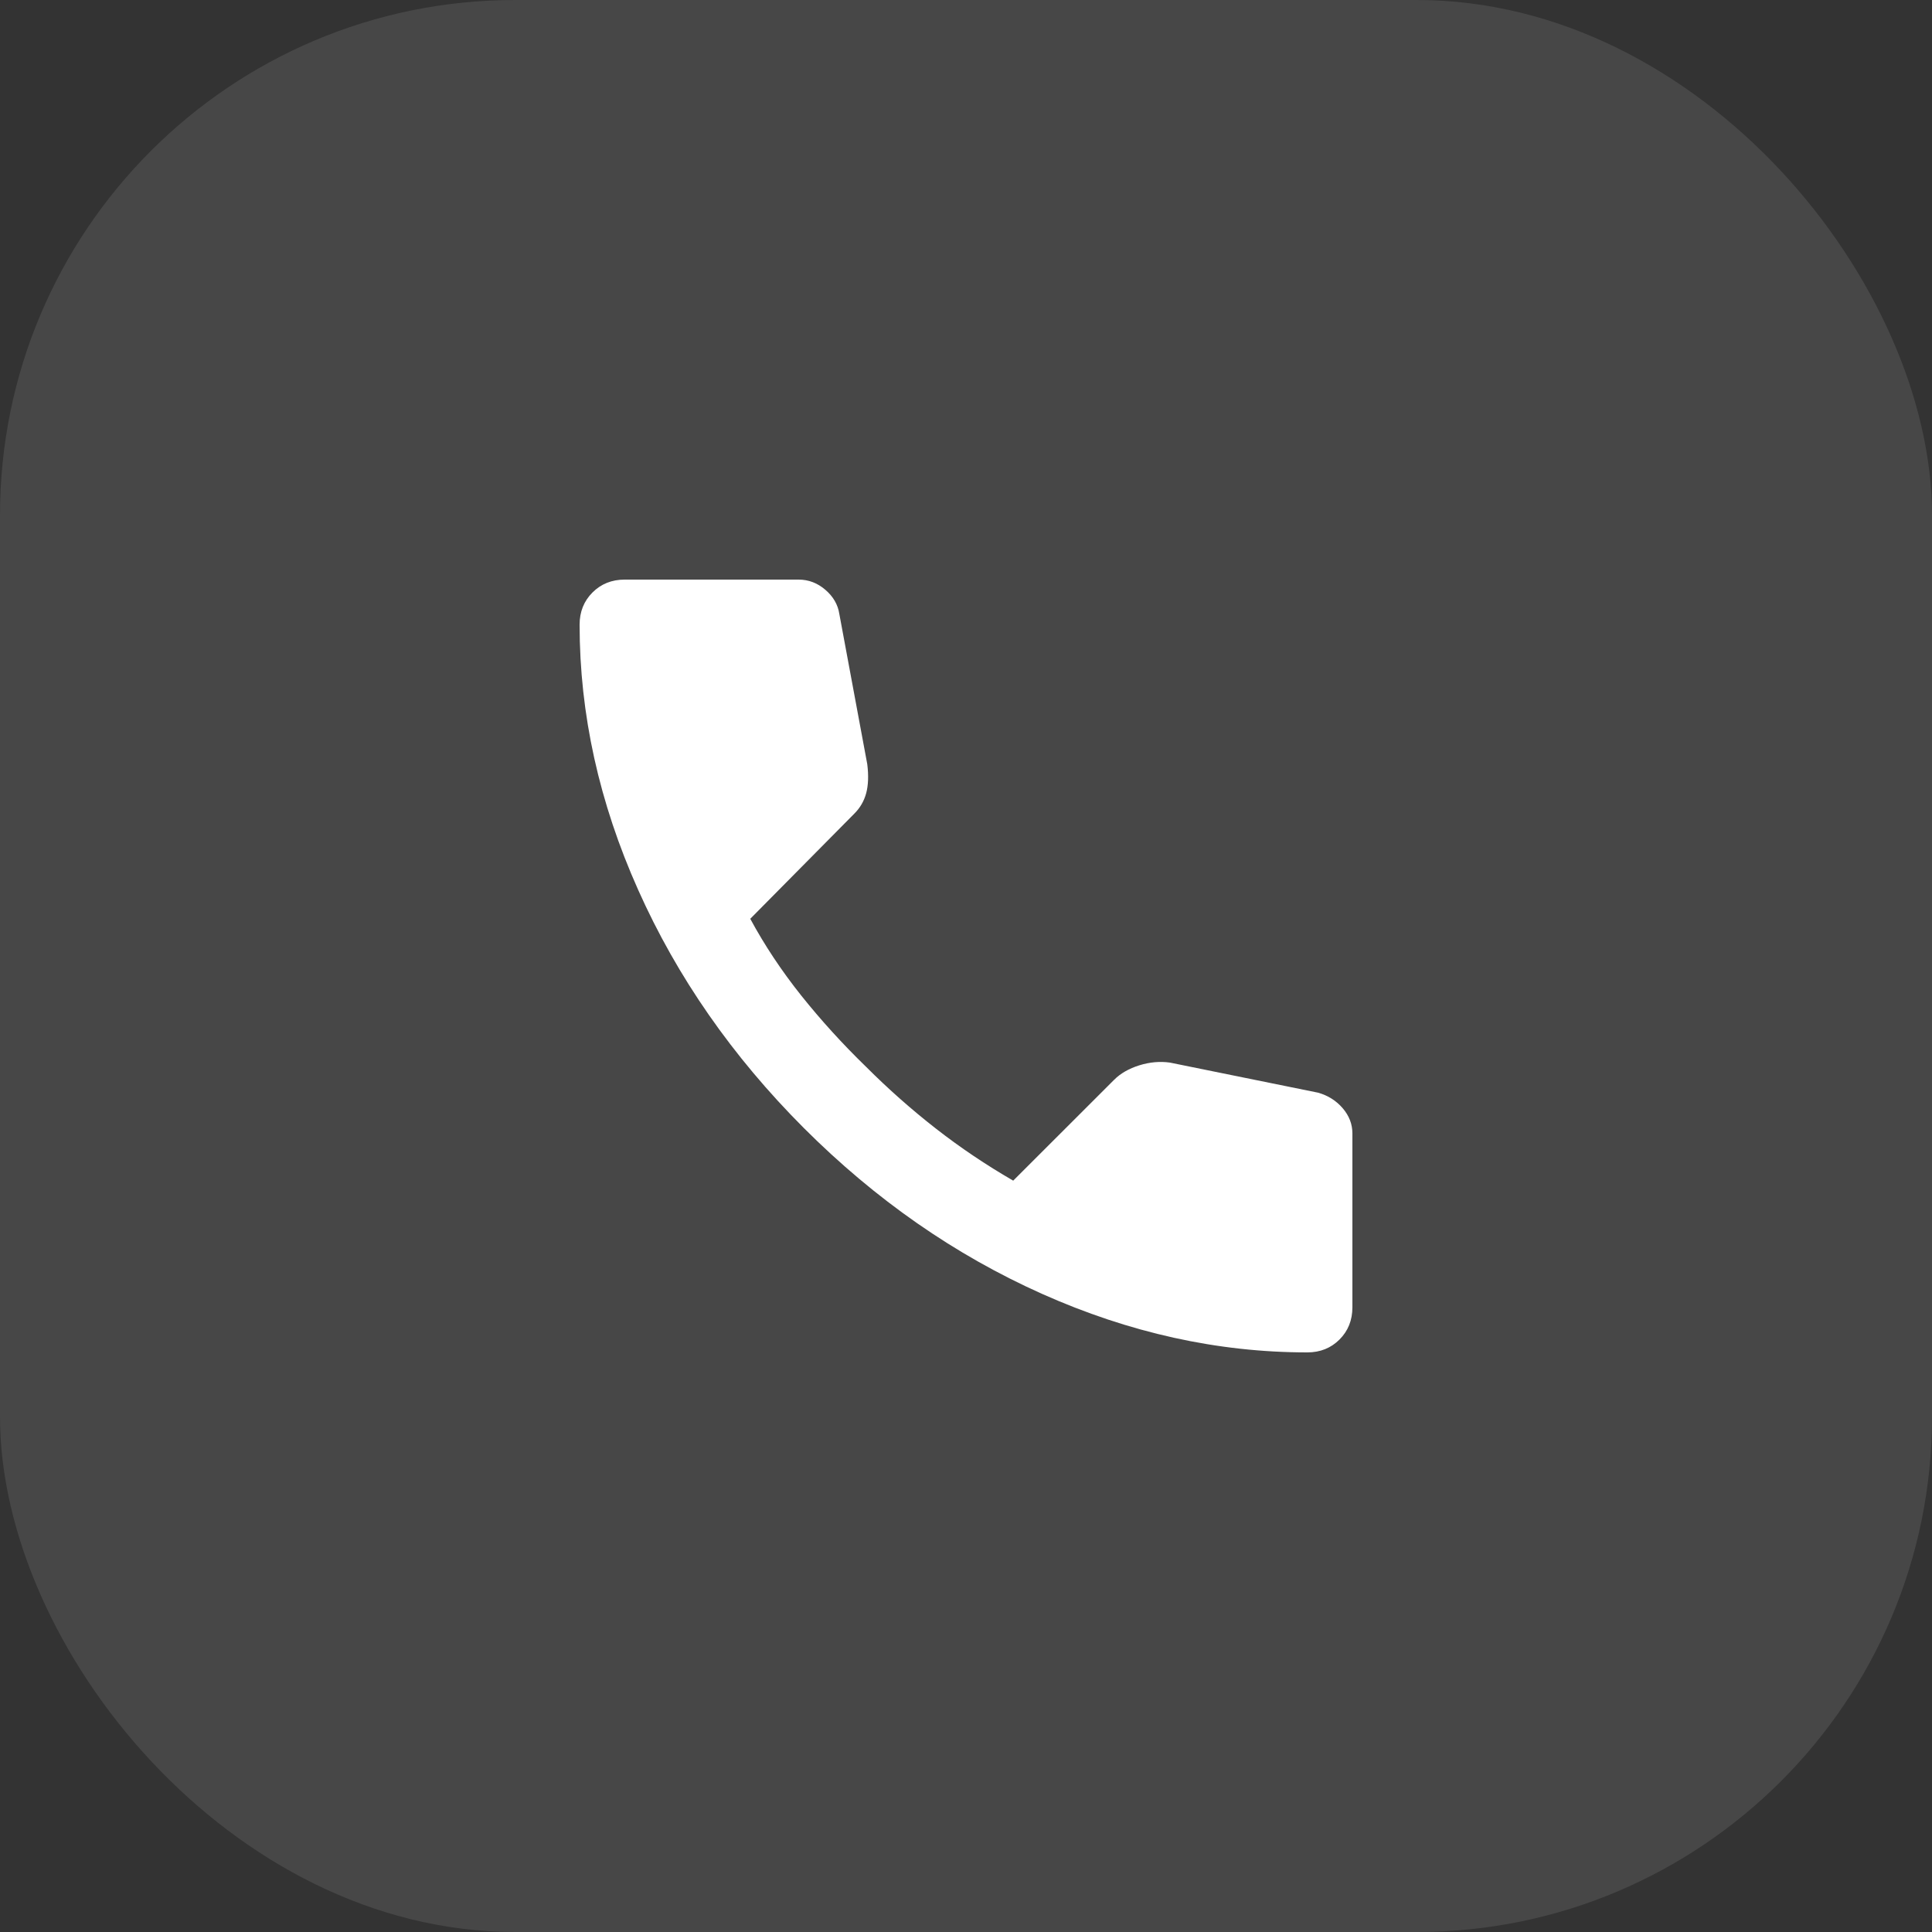
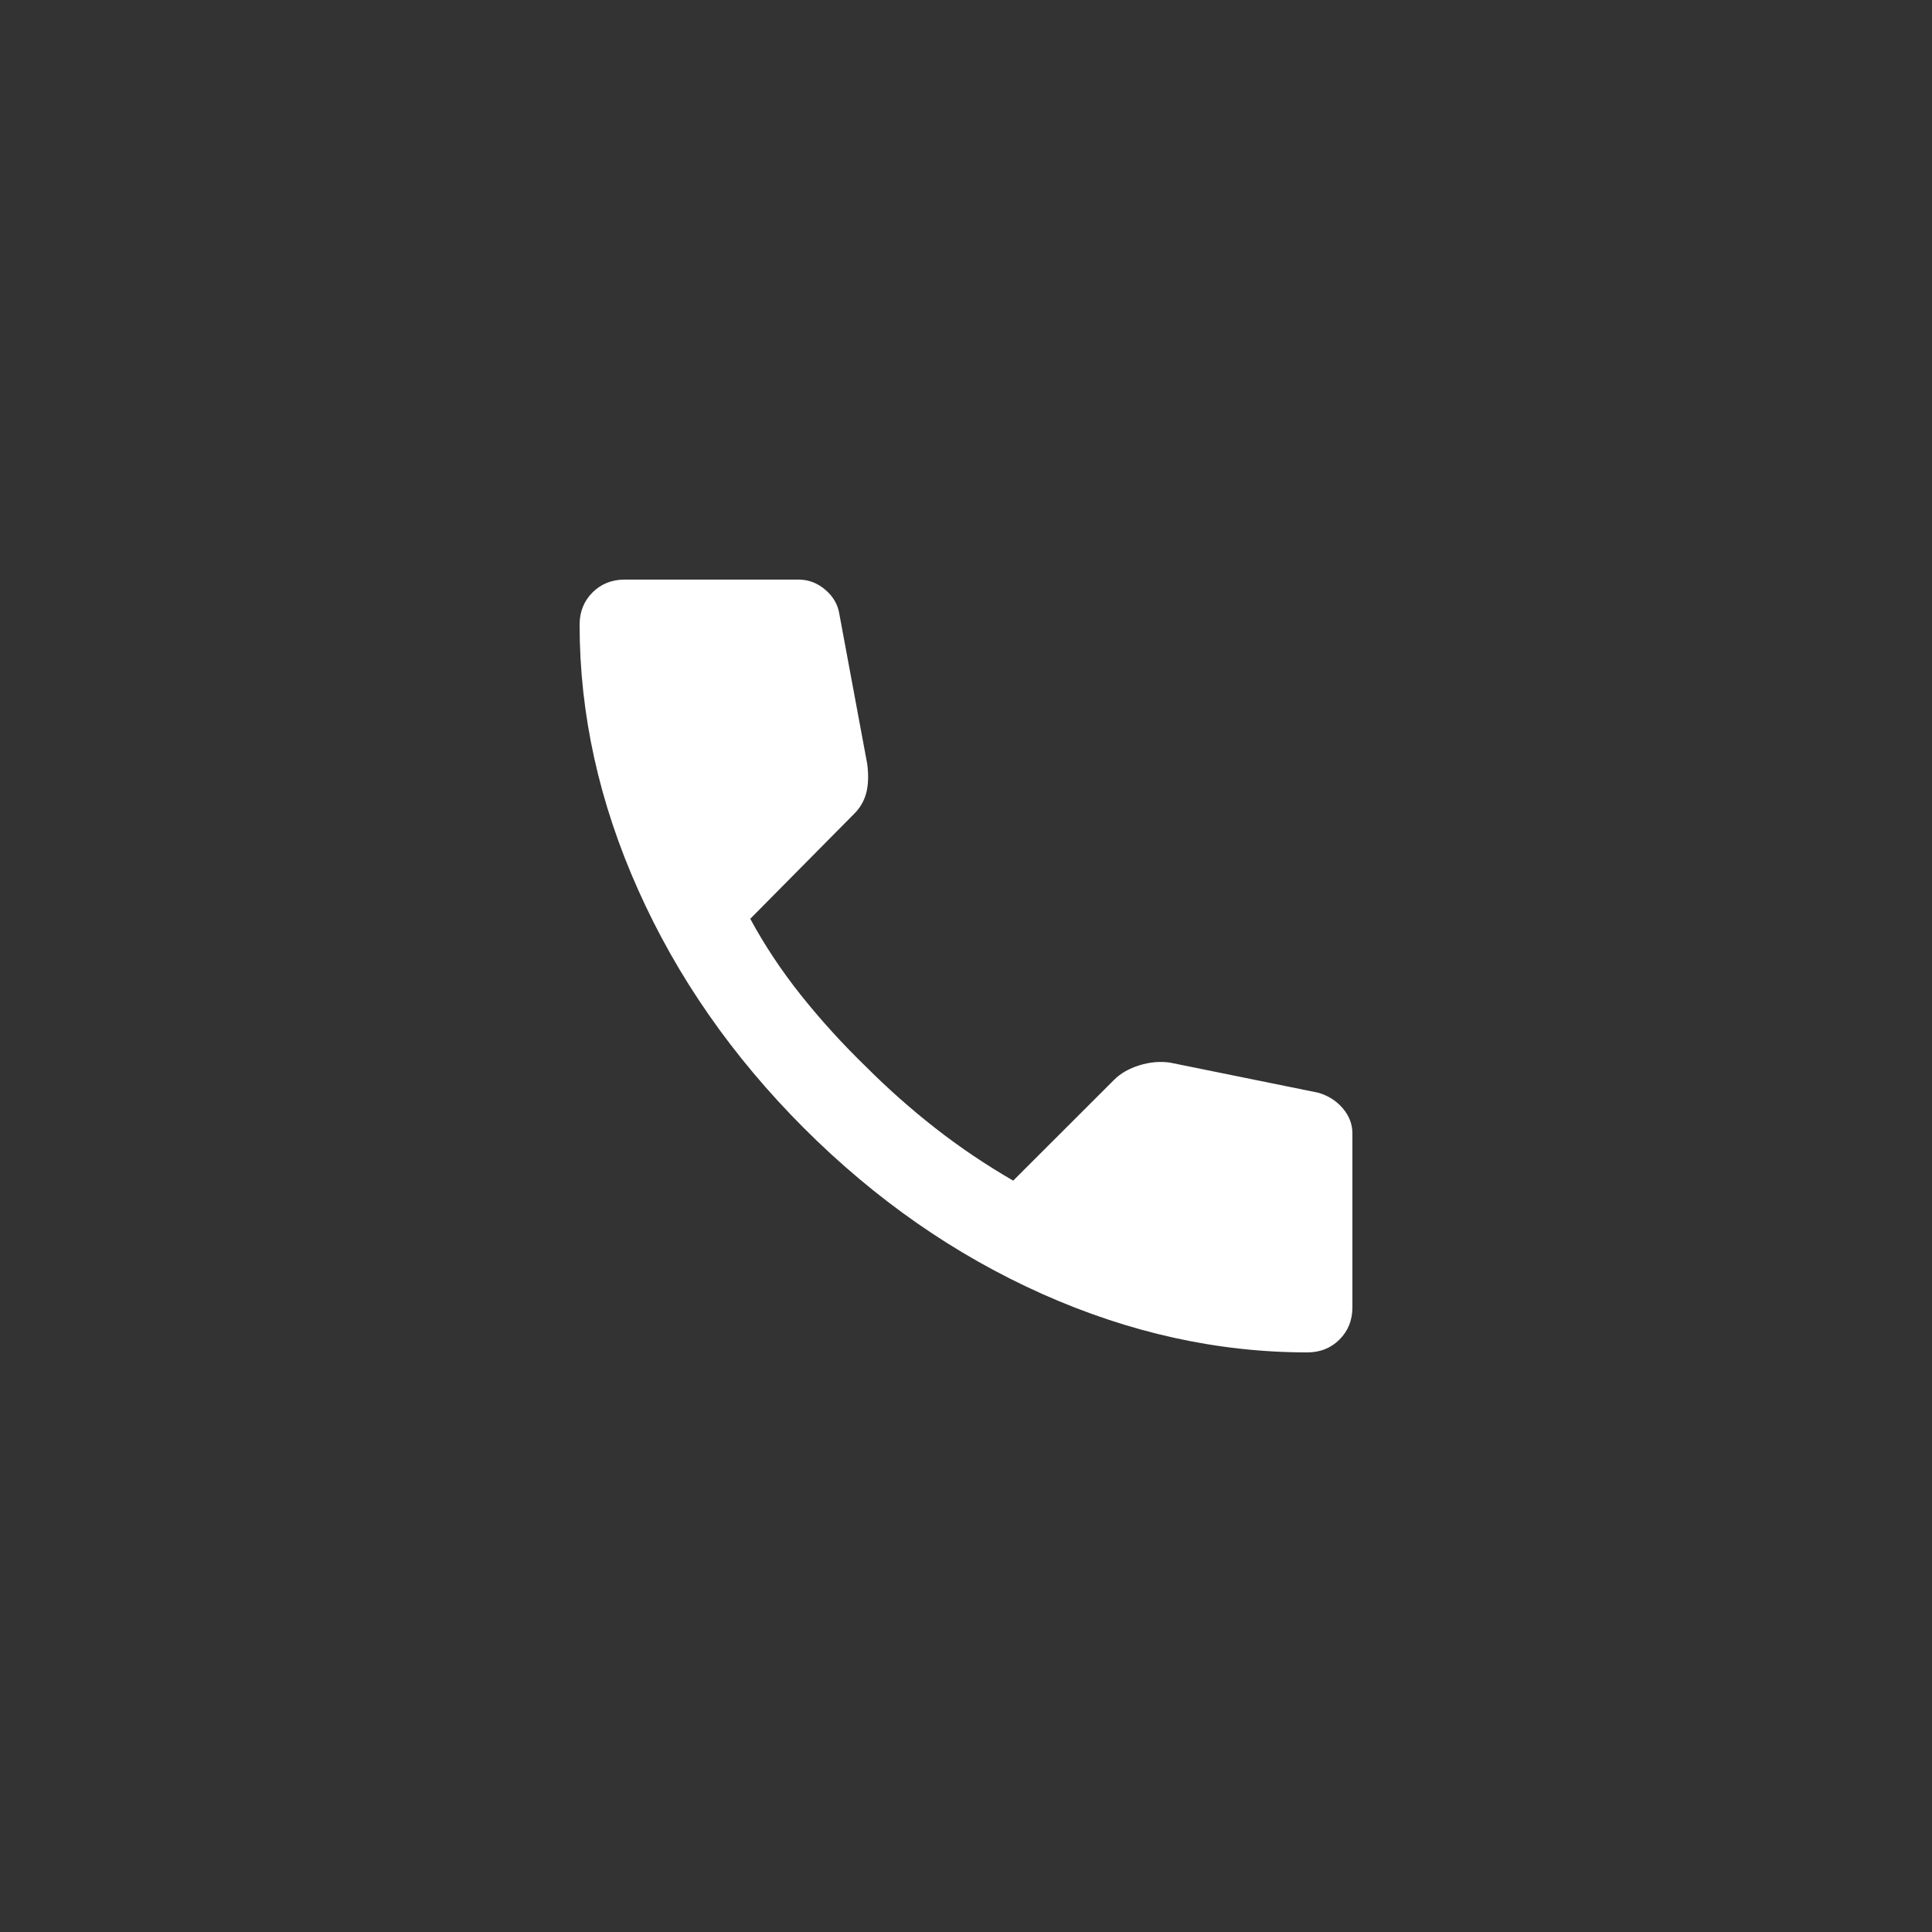
<svg xmlns="http://www.w3.org/2000/svg" width="30" height="30" viewBox="0 0 30 30" fill="none">
  <rect x="0" y="0" width="30" height="30" fill="#333333" stroke="none" />
  <g data-figma-bg-blur-radius="4.75422">
-     <rect width="30" height="30" rx="8" fill="white" fill-opacity="0.1" />
    <path d="M20.3 21C18.911 21 17.539 20.697 16.183 20.092C14.828 19.487 13.594 18.628 12.483 17.517C11.372 16.405 10.514 15.172 9.909 13.817C9.303 12.462 9 11.089 9 9.7C9 9.5 9.067 9.333 9.2 9.2C9.333 9.067 9.5 9 9.7 9H12.4C12.556 9 12.694 9.053 12.817 9.159C12.939 9.264 13.011 9.389 13.033 9.533L13.467 11.867C13.489 12.044 13.483 12.194 13.45 12.317C13.417 12.439 13.356 12.544 13.267 12.633L11.65 14.267C11.872 14.678 12.136 15.075 12.441 15.458C12.747 15.841 13.083 16.211 13.45 16.567C13.794 16.911 14.156 17.231 14.533 17.525C14.911 17.82 15.311 18.089 15.733 18.333L17.3 16.767C17.4 16.667 17.531 16.592 17.692 16.542C17.853 16.492 18.012 16.478 18.167 16.5L20.467 16.967C20.622 17.011 20.75 17.092 20.85 17.209C20.95 17.326 21 17.456 21 17.6V20.3C21 20.5 20.933 20.667 20.8 20.8C20.667 20.933 20.5 21 20.3 21Z" fill="white" />
  </g>
  <defs>
    <clipPath id="bgblur_0_520_1343_clip_path" transform="translate(4.754 4.754)">
-       <rect width="30" height="30" rx="8" />
-     </clipPath>
+       </clipPath>
  </defs>
</svg>